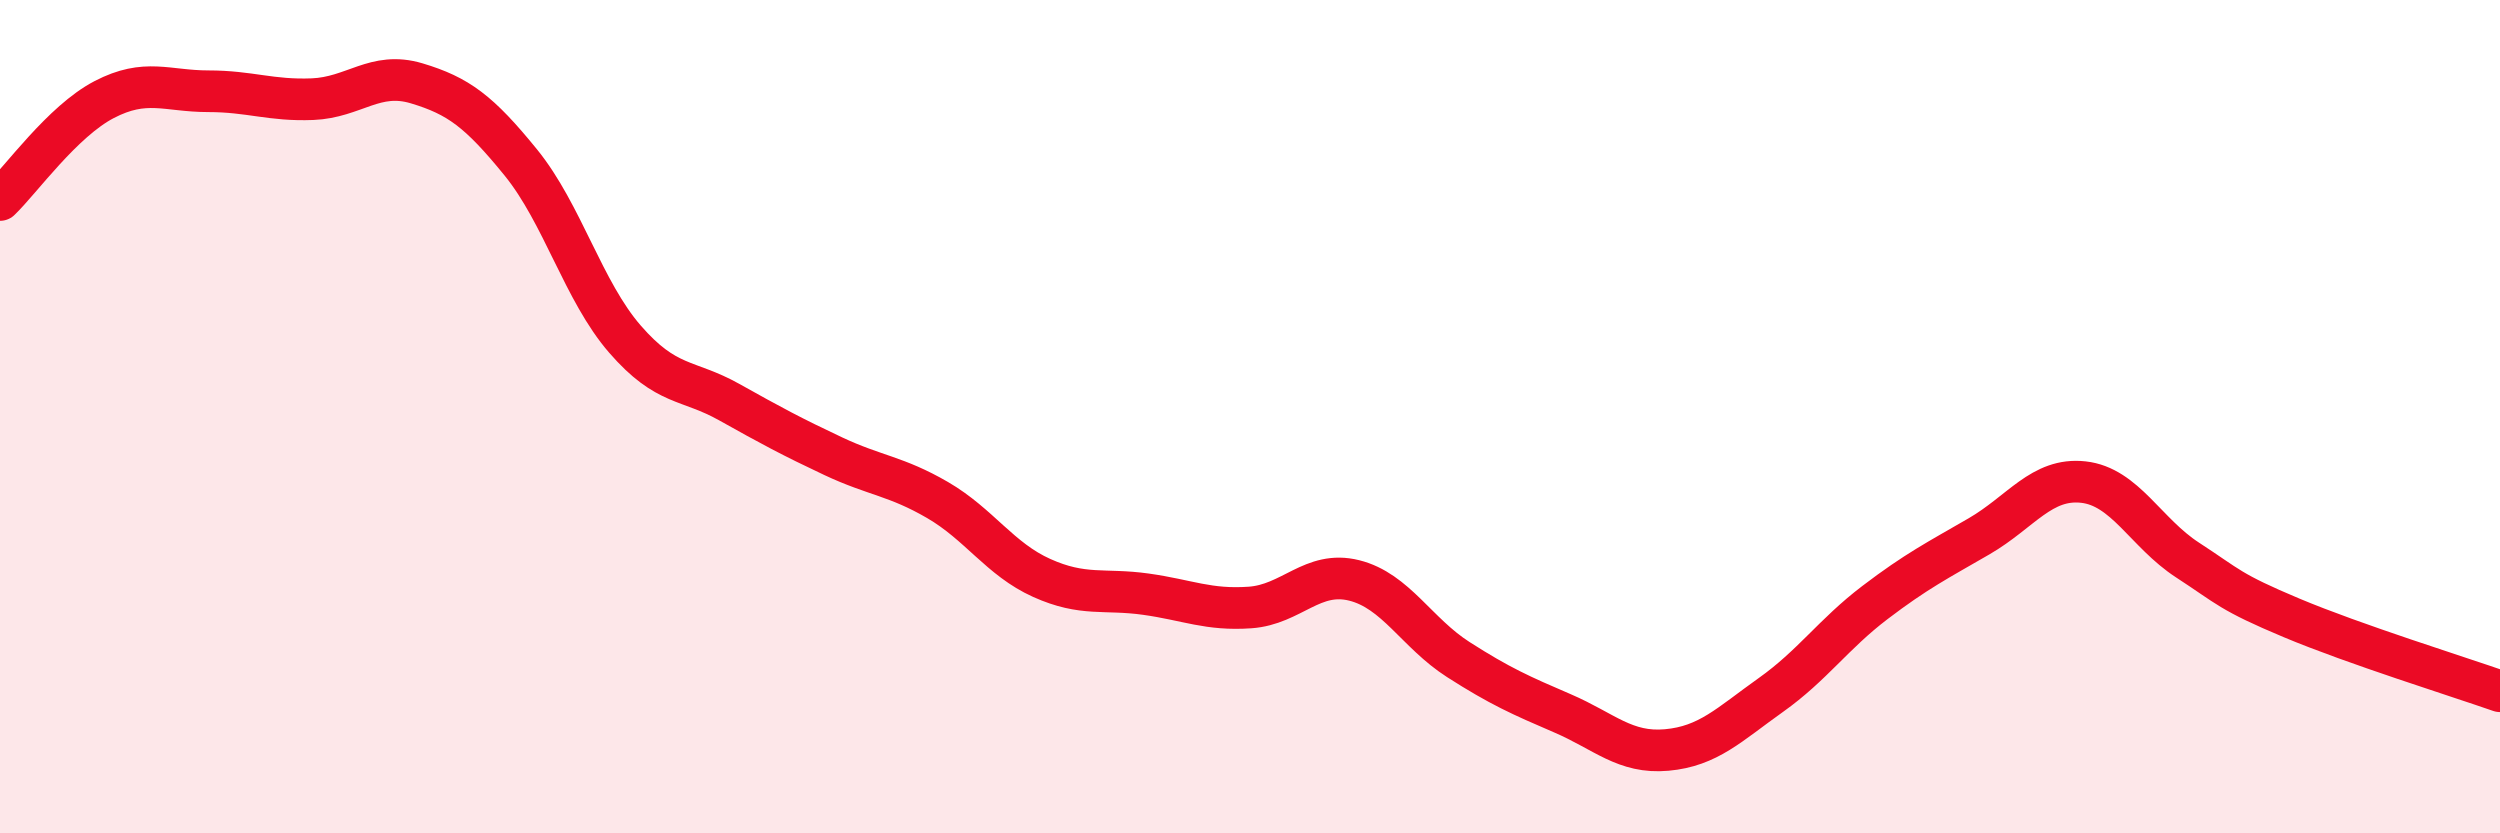
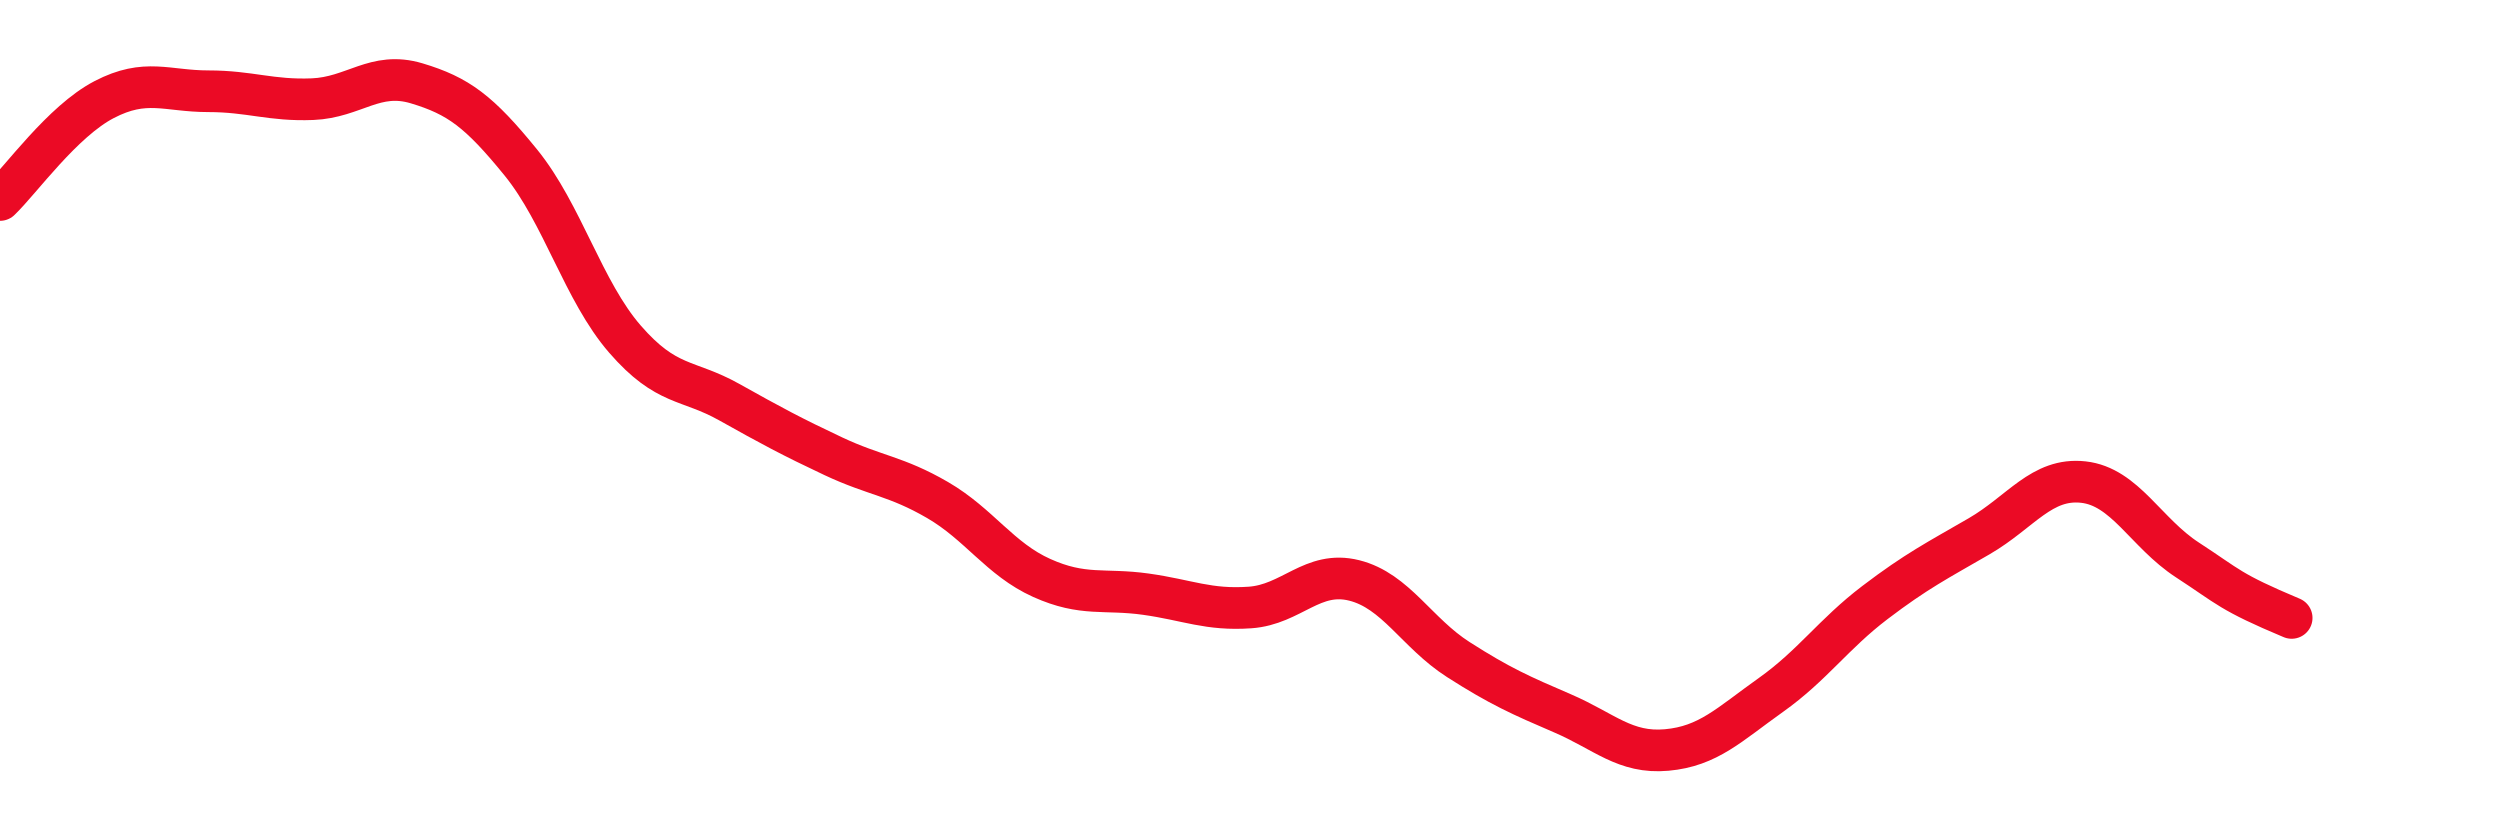
<svg xmlns="http://www.w3.org/2000/svg" width="60" height="20" viewBox="0 0 60 20">
-   <path d="M 0,4.8 C 0.5,4.32 1.5,2.91 2.5,2.39 C 3.5,1.87 4,2.19 5,2.19 C 6,2.19 6.5,2.42 7.5,2.38 C 8.5,2.34 9,1.7 10,2 C 11,2.3 11.5,2.67 12.5,3.9 C 13.5,5.13 14,6.99 15,8.14 C 16,9.29 16.5,9.09 17.5,9.65 C 18.5,10.21 19,10.48 20,10.95 C 21,11.42 21.5,11.42 22.5,12 C 23.5,12.58 24,13.42 25,13.87 C 26,14.32 26.5,14.12 27.5,14.26 C 28.5,14.4 29,14.65 30,14.58 C 31,14.51 31.5,13.68 32.5,13.93 C 33.5,14.18 34,15.19 35,15.83 C 36,16.47 36.5,16.69 37.5,17.12 C 38.5,17.55 39,18.09 40,18 C 41,17.91 41.5,17.39 42.5,16.68 C 43.5,15.97 44,15.22 45,14.46 C 46,13.7 46.5,13.45 47.5,12.87 C 48.5,12.29 49,11.46 50,11.57 C 51,11.68 51.5,12.79 52.5,13.44 C 53.5,14.09 53.5,14.2 55,14.83 C 56.5,15.46 59,16.24 60,16.59L60 20L0 20Z" fill="#EB0A25" opacity="0.1" stroke-linecap="round" stroke-linejoin="round" />
-   <path d="M 0,4.8 C 0.5,4.32 1.5,2.91 2.5,2.39 C 3.5,1.87 4,2.19 5,2.19 C 6,2.19 6.5,2.42 7.5,2.38 C 8.5,2.34 9,1.7 10,2 C 11,2.3 11.5,2.67 12.5,3.9 C 13.5,5.13 14,6.99 15,8.14 C 16,9.29 16.5,9.09 17.5,9.65 C 18.5,10.21 19,10.48 20,10.95 C 21,11.42 21.5,11.42 22.5,12 C 23.5,12.58 24,13.42 25,13.87 C 26,14.32 26.5,14.12 27.5,14.26 C 28.5,14.4 29,14.65 30,14.58 C 31,14.51 31.5,13.68 32.5,13.93 C 33.5,14.18 34,15.19 35,15.83 C 36,16.47 36.5,16.69 37.5,17.12 C 38.5,17.55 39,18.09 40,18 C 41,17.91 41.5,17.39 42.5,16.68 C 43.5,15.97 44,15.22 45,14.46 C 46,13.7 46.5,13.45 47.5,12.87 C 48.5,12.29 49,11.46 50,11.57 C 51,11.68 51.5,12.79 52.5,13.44 C 53.5,14.09 53.5,14.2 55,14.83 C 56.5,15.46 59,16.24 60,16.59" stroke="#EB0A25" stroke-width="1" fill="none" stroke-linecap="round" stroke-linejoin="round" />
+   <path d="M 0,4.8 C 0.5,4.32 1.5,2.91 2.5,2.39 C 3.5,1.87 4,2.19 5,2.19 C 6,2.19 6.5,2.42 7.5,2.38 C 8.5,2.34 9,1.7 10,2 C 11,2.3 11.5,2.67 12.5,3.9 C 13.5,5.13 14,6.99 15,8.14 C 16,9.29 16.5,9.09 17.5,9.65 C 18.5,10.21 19,10.48 20,10.95 C 21,11.42 21.5,11.42 22.5,12 C 23.5,12.58 24,13.42 25,13.87 C 26,14.32 26.5,14.12 27.5,14.26 C 28.5,14.4 29,14.65 30,14.58 C 31,14.51 31.5,13.68 32.5,13.93 C 33.5,14.18 34,15.19 35,15.83 C 36,16.47 36.5,16.69 37.5,17.12 C 38.5,17.55 39,18.09 40,18 C 41,17.91 41.5,17.39 42.5,16.68 C 43.5,15.97 44,15.22 45,14.46 C 46,13.7 46.5,13.45 47.5,12.87 C 48.5,12.29 49,11.46 50,11.57 C 51,11.68 51.5,12.79 52.5,13.44 C 53.5,14.09 53.5,14.2 55,14.83 " stroke="#EB0A25" stroke-width="1" fill="none" stroke-linecap="round" stroke-linejoin="round" />
</svg>